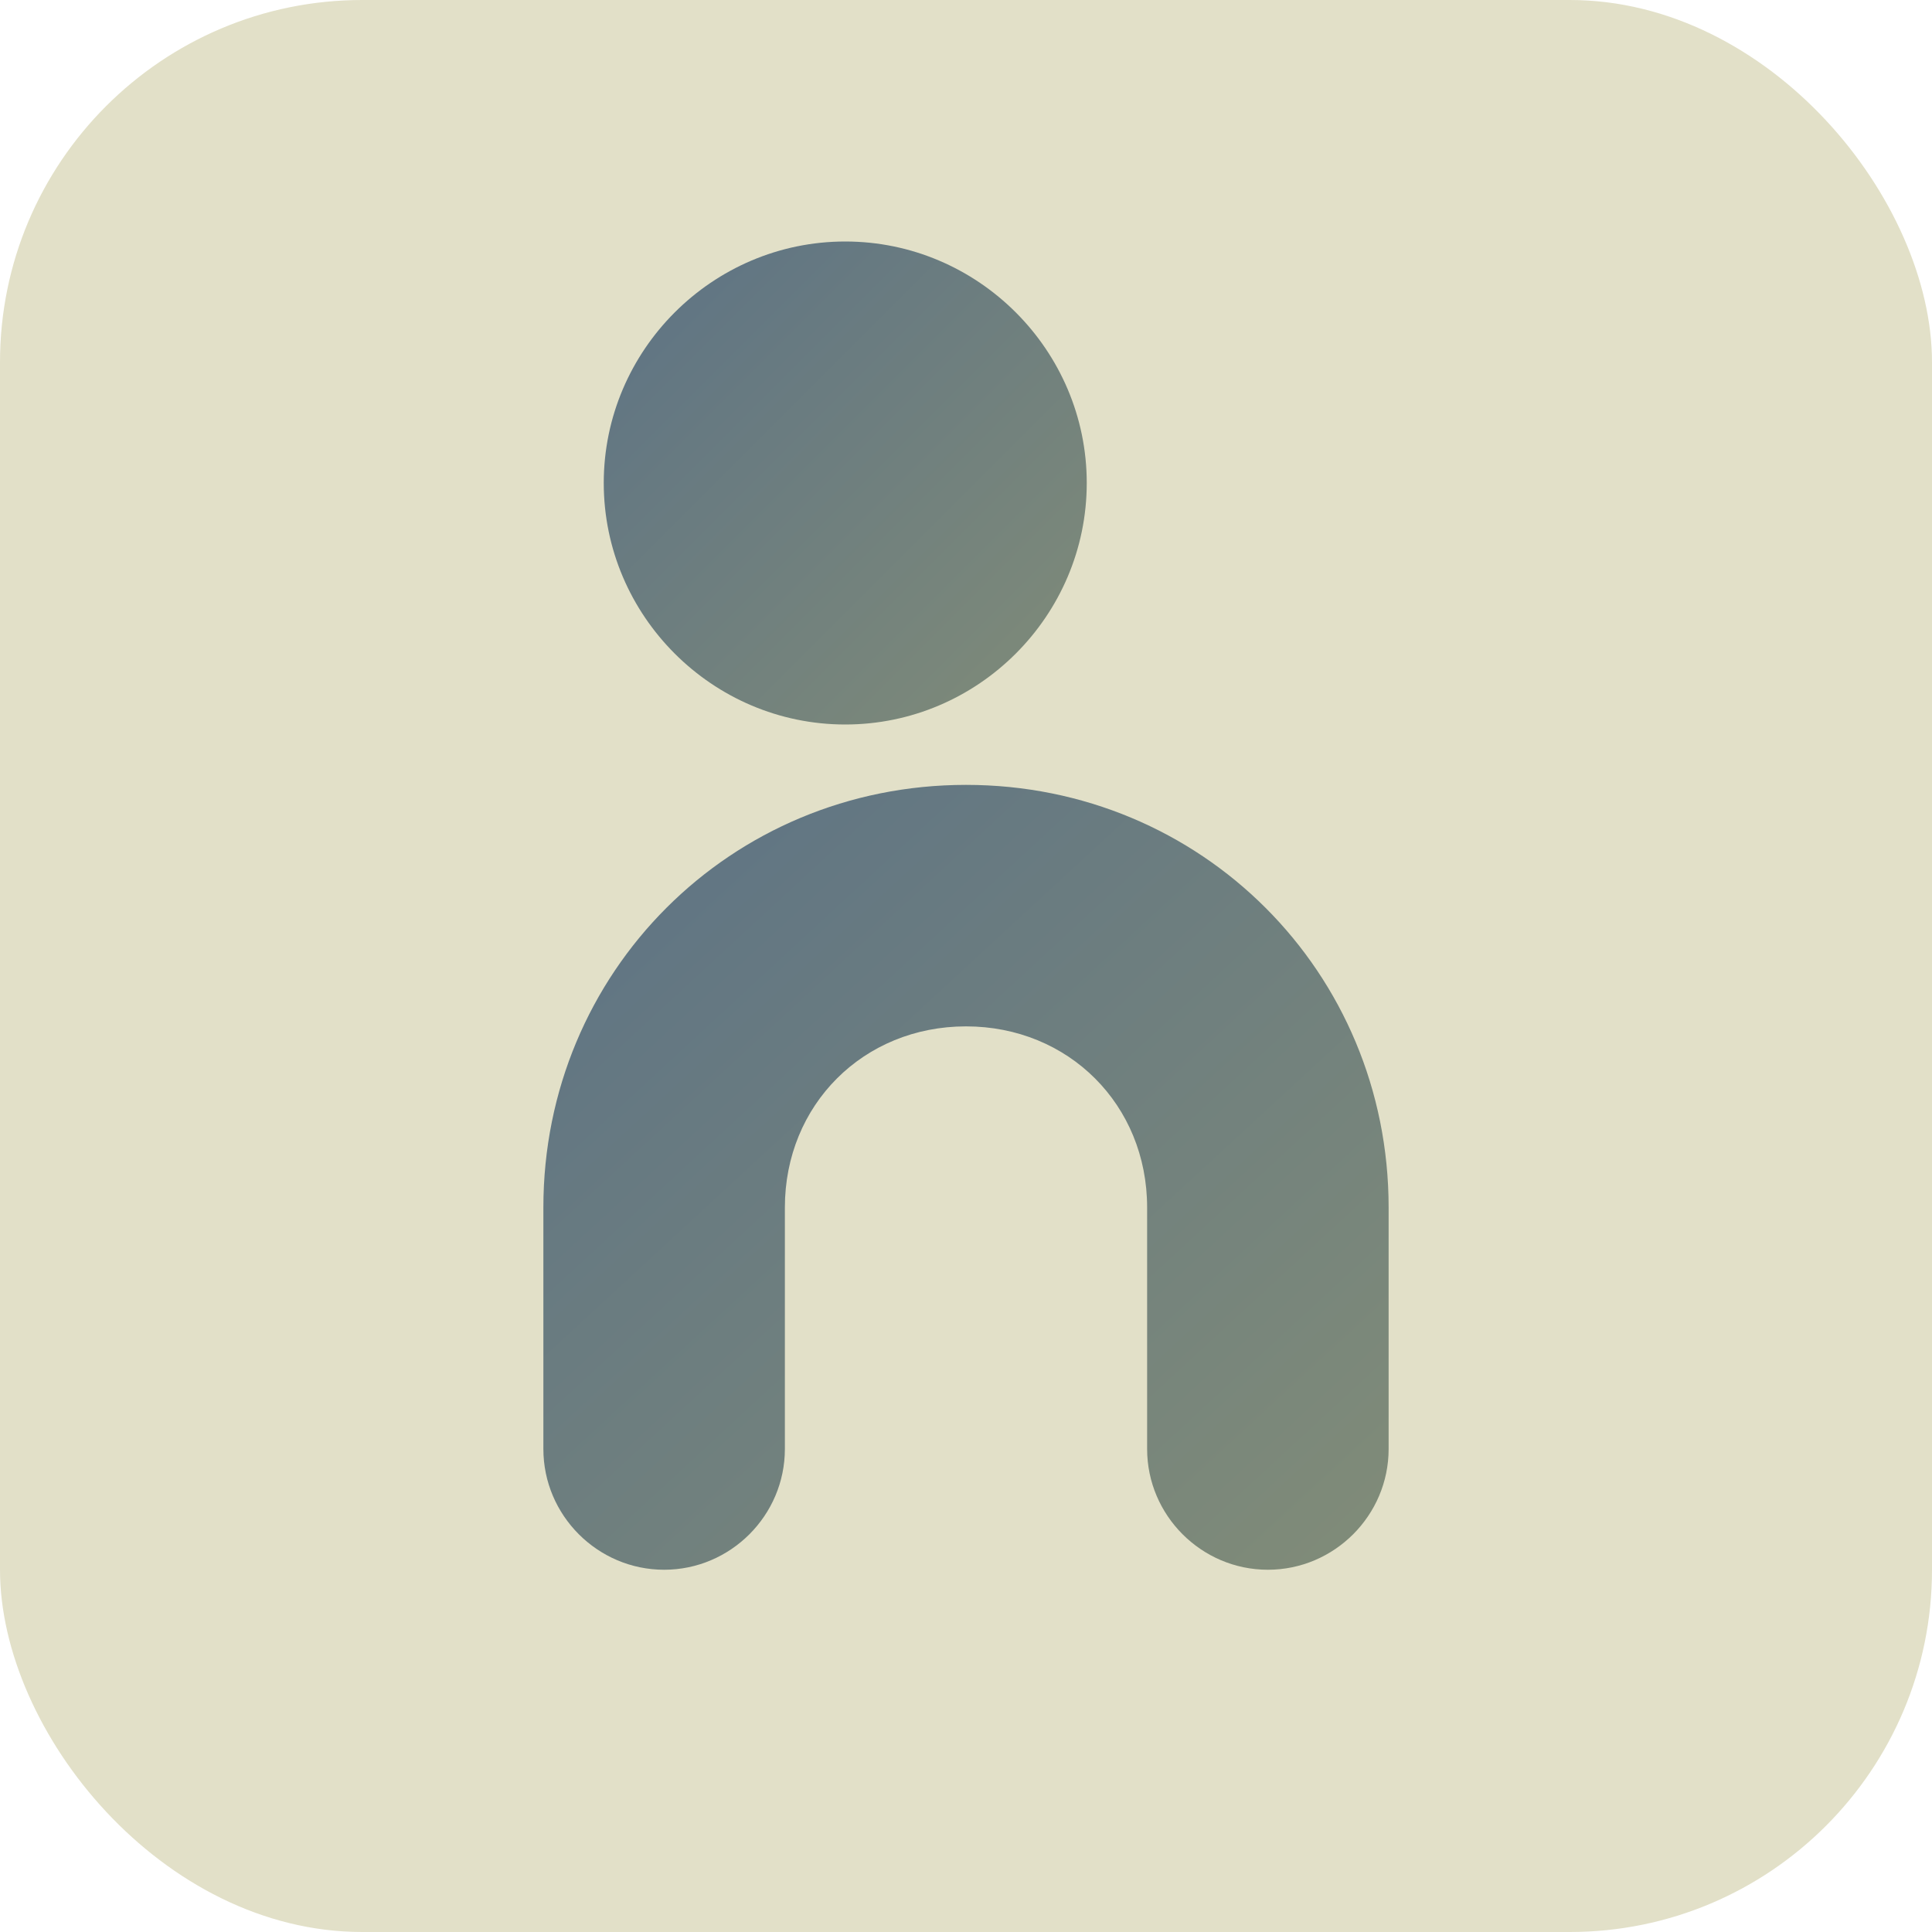
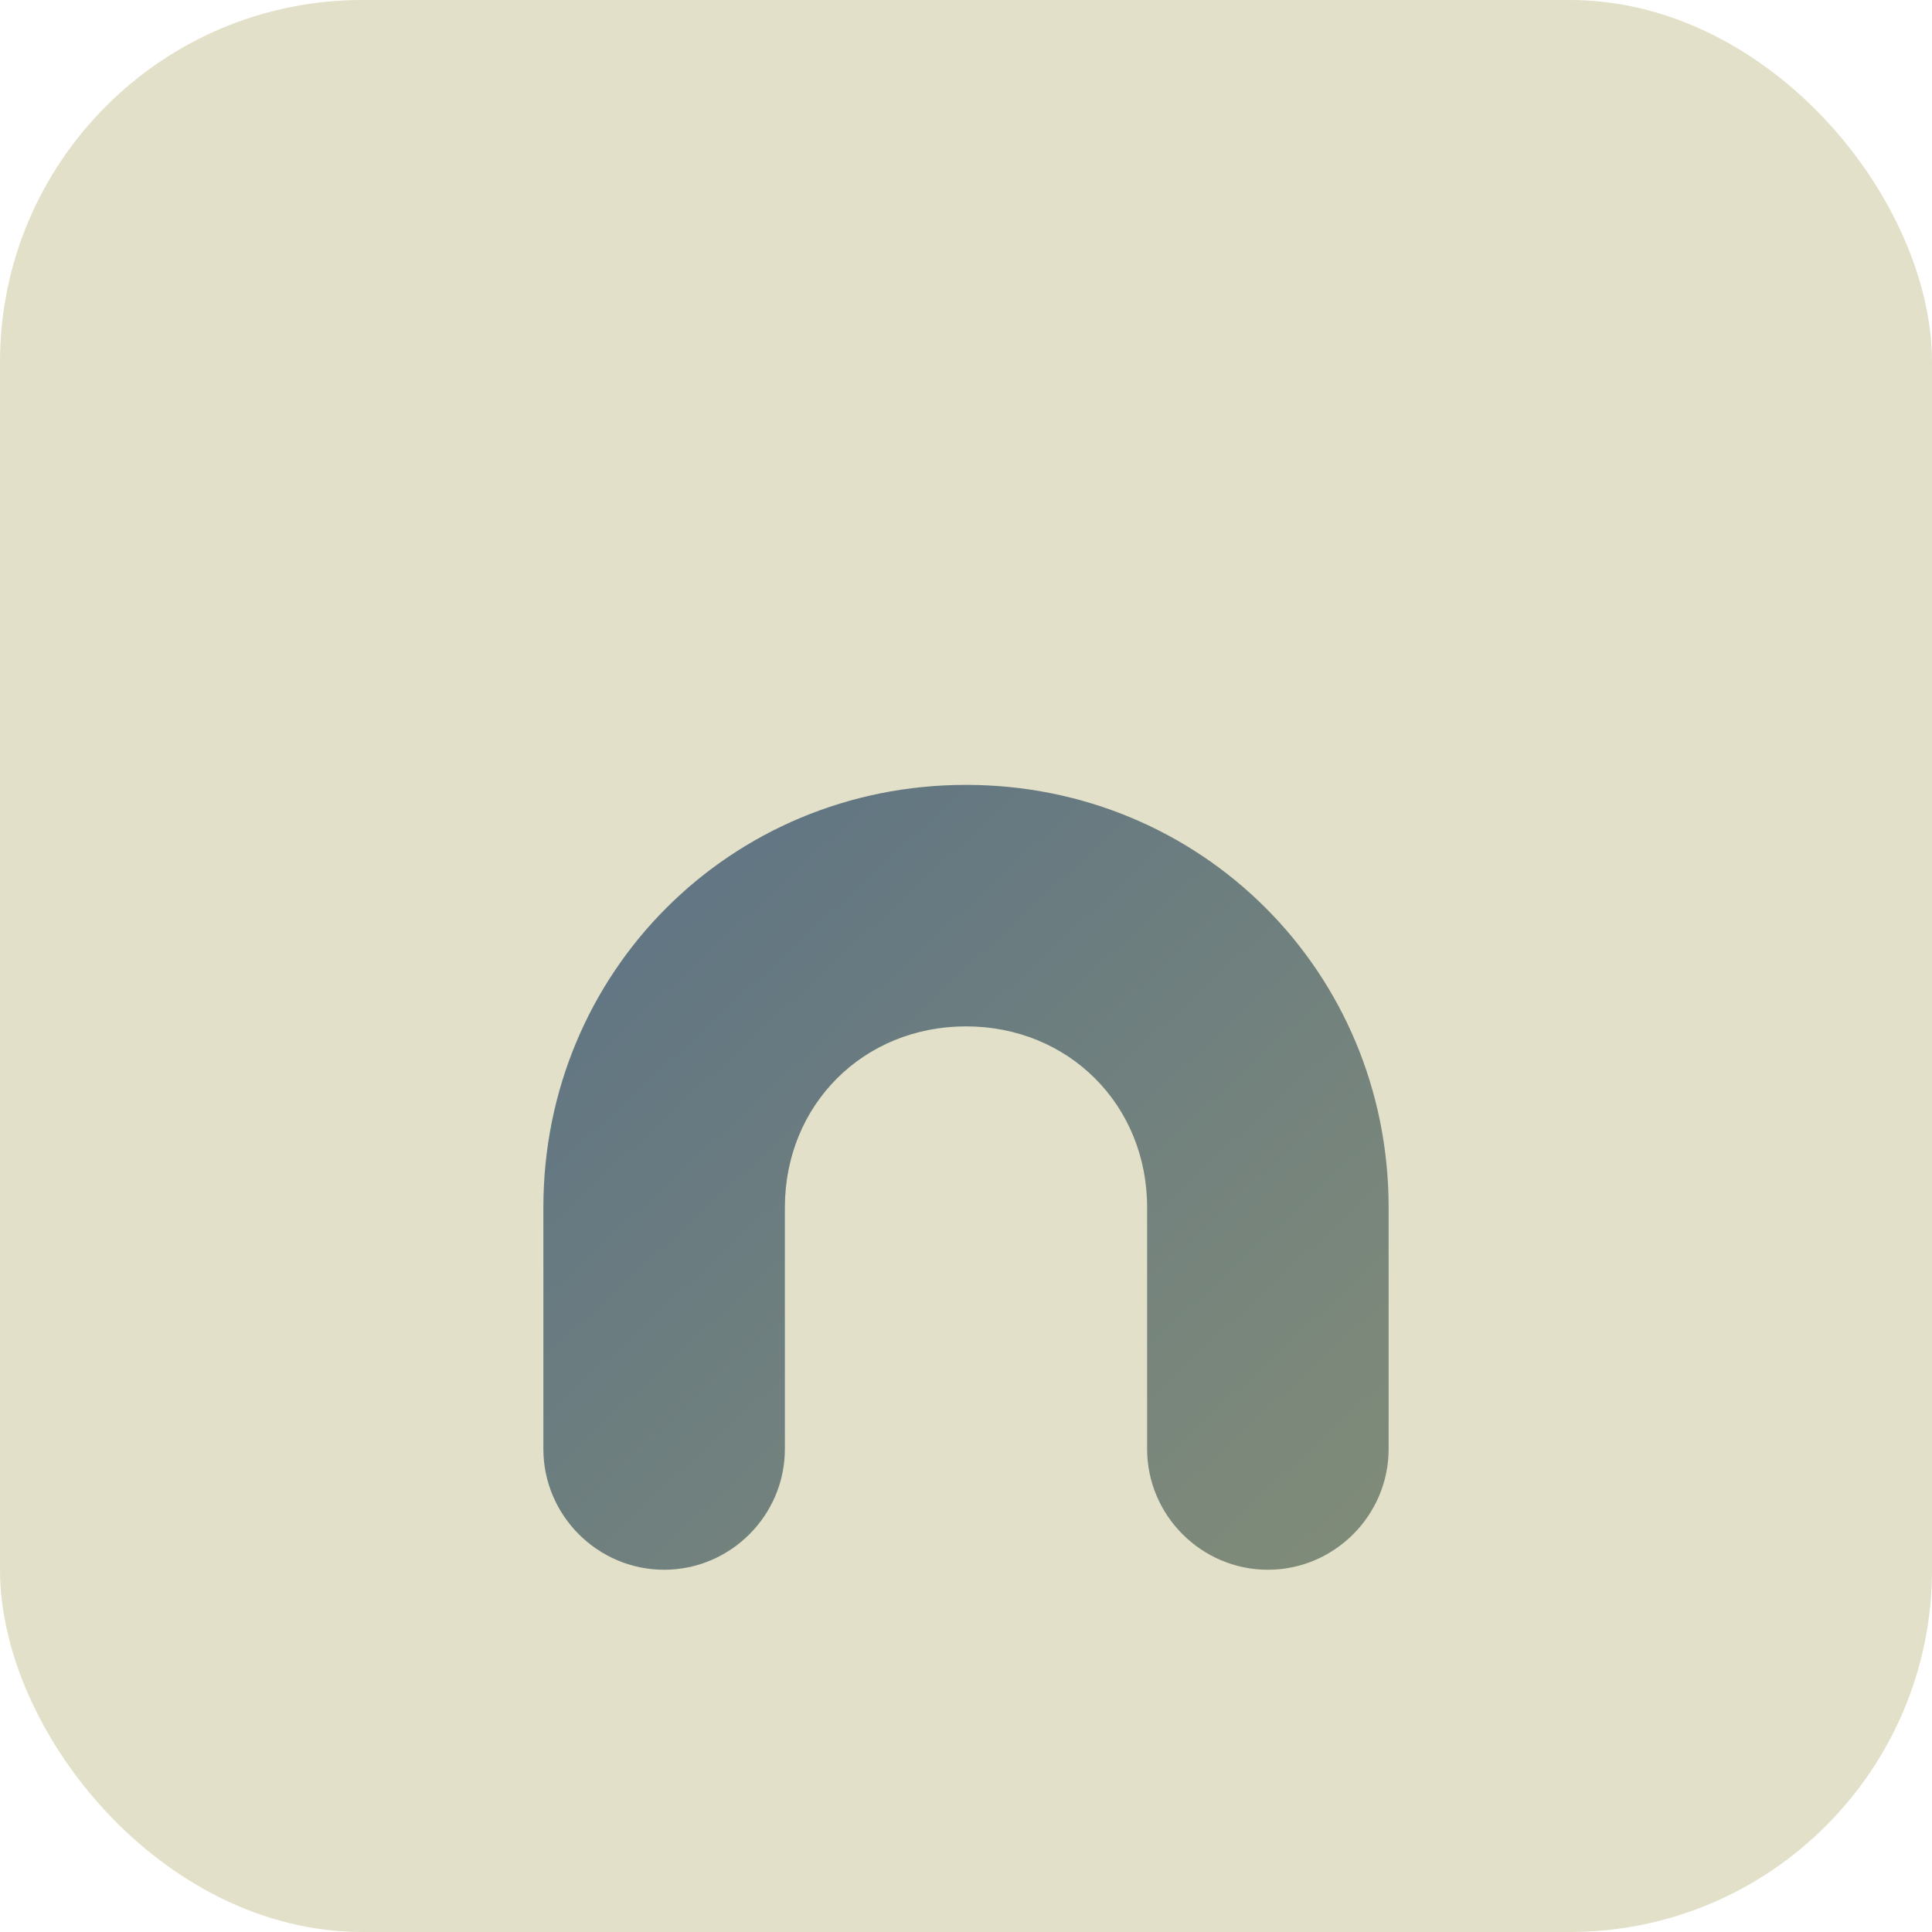
<svg xmlns="http://www.w3.org/2000/svg" viewBox="0 0 32 32">
  <defs>
    <linearGradient id="faviconGradient" x1="0%" y1="0%" x2="100%" y2="100%">
      <stop offset="0%" style="stop-color:#5C7285;stop-opacity:1" />
      <stop offset="100%" style="stop-color:#818C78;stop-opacity:1" />
    </linearGradient>
  </defs>
  <rect width="32" height="32" rx="6" fill="#E2E0C8" />
-   <path d="M10,8c0-2.2,1.8-4,4-4s4,1.8,4,4s-1.8,4-4,4S10,10.2,10,8z" fill="url(#faviconGradient)" />
  <path d="M16,13c3.9,0,7,3.1,7,7v4c0,1.1-0.9,2-2,2s-2-0.9-2-2v-4c0-1.7-1.3-3-3-3s-3,1.3-3,3v4c0,1.1-0.9,2-2,2s-2-0.9-2-2v-4 C9,16.1,12.1,13,16,13z" fill="url(#faviconGradient)" />
</svg>